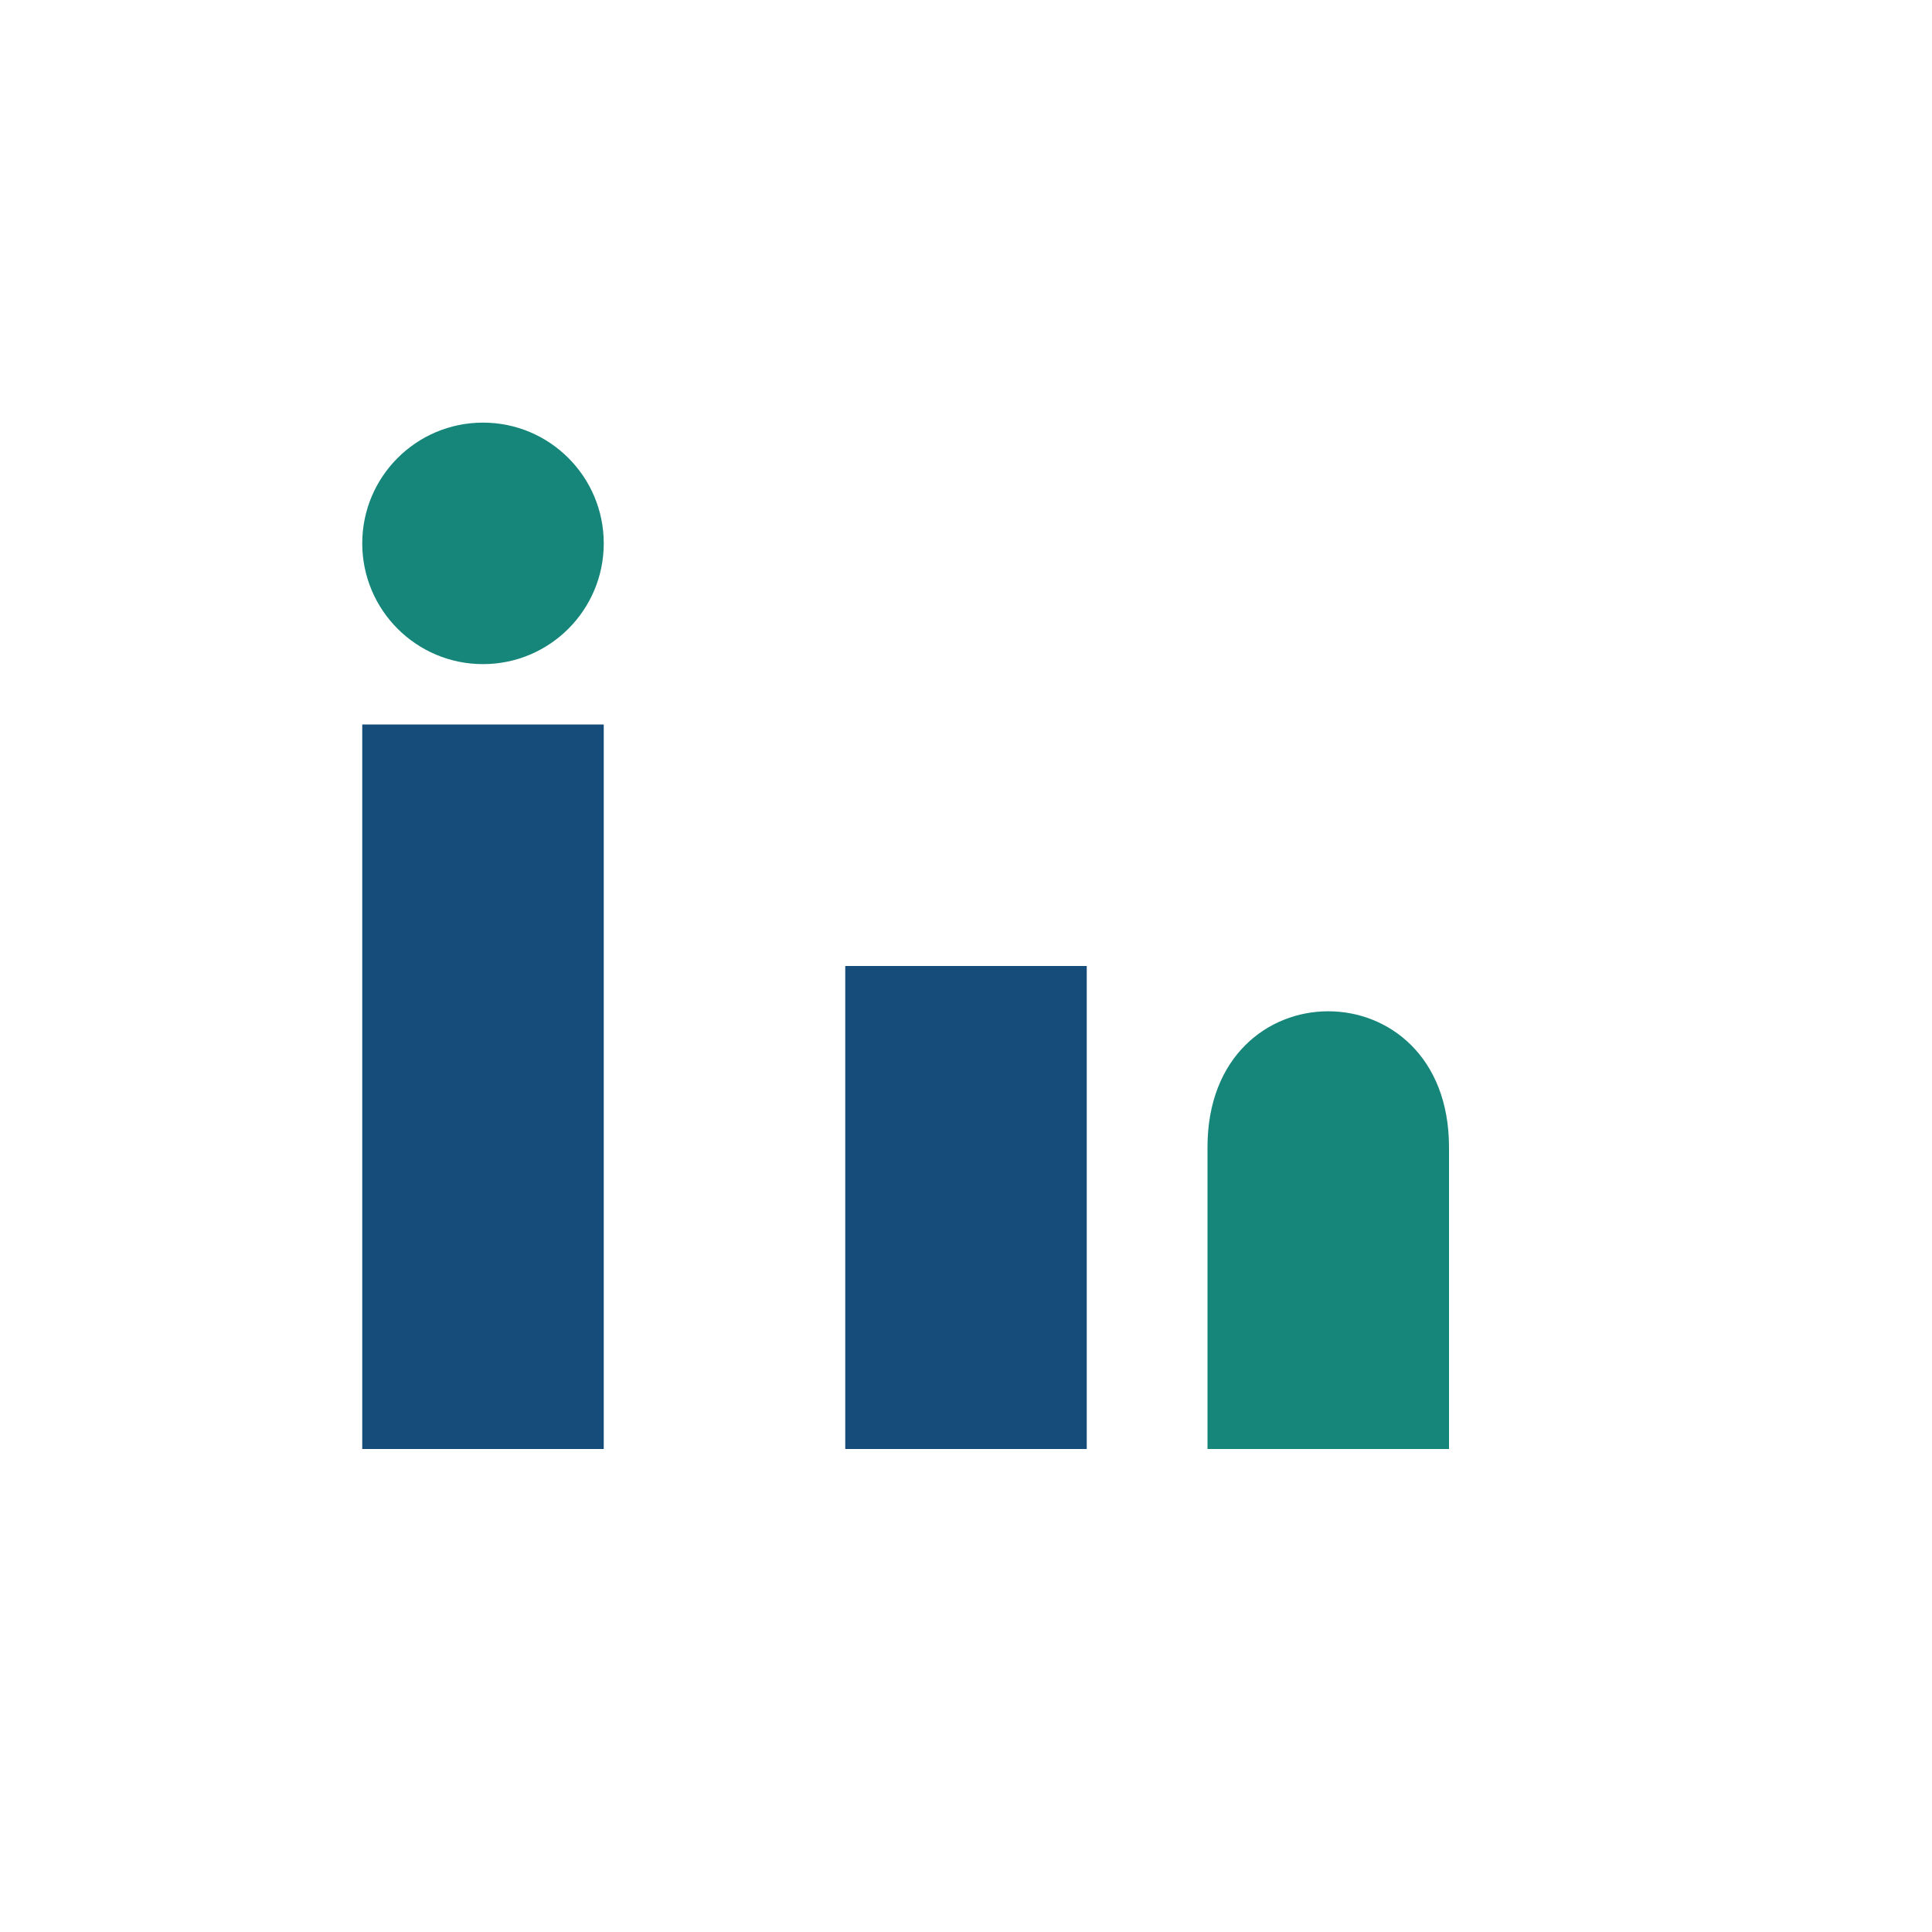
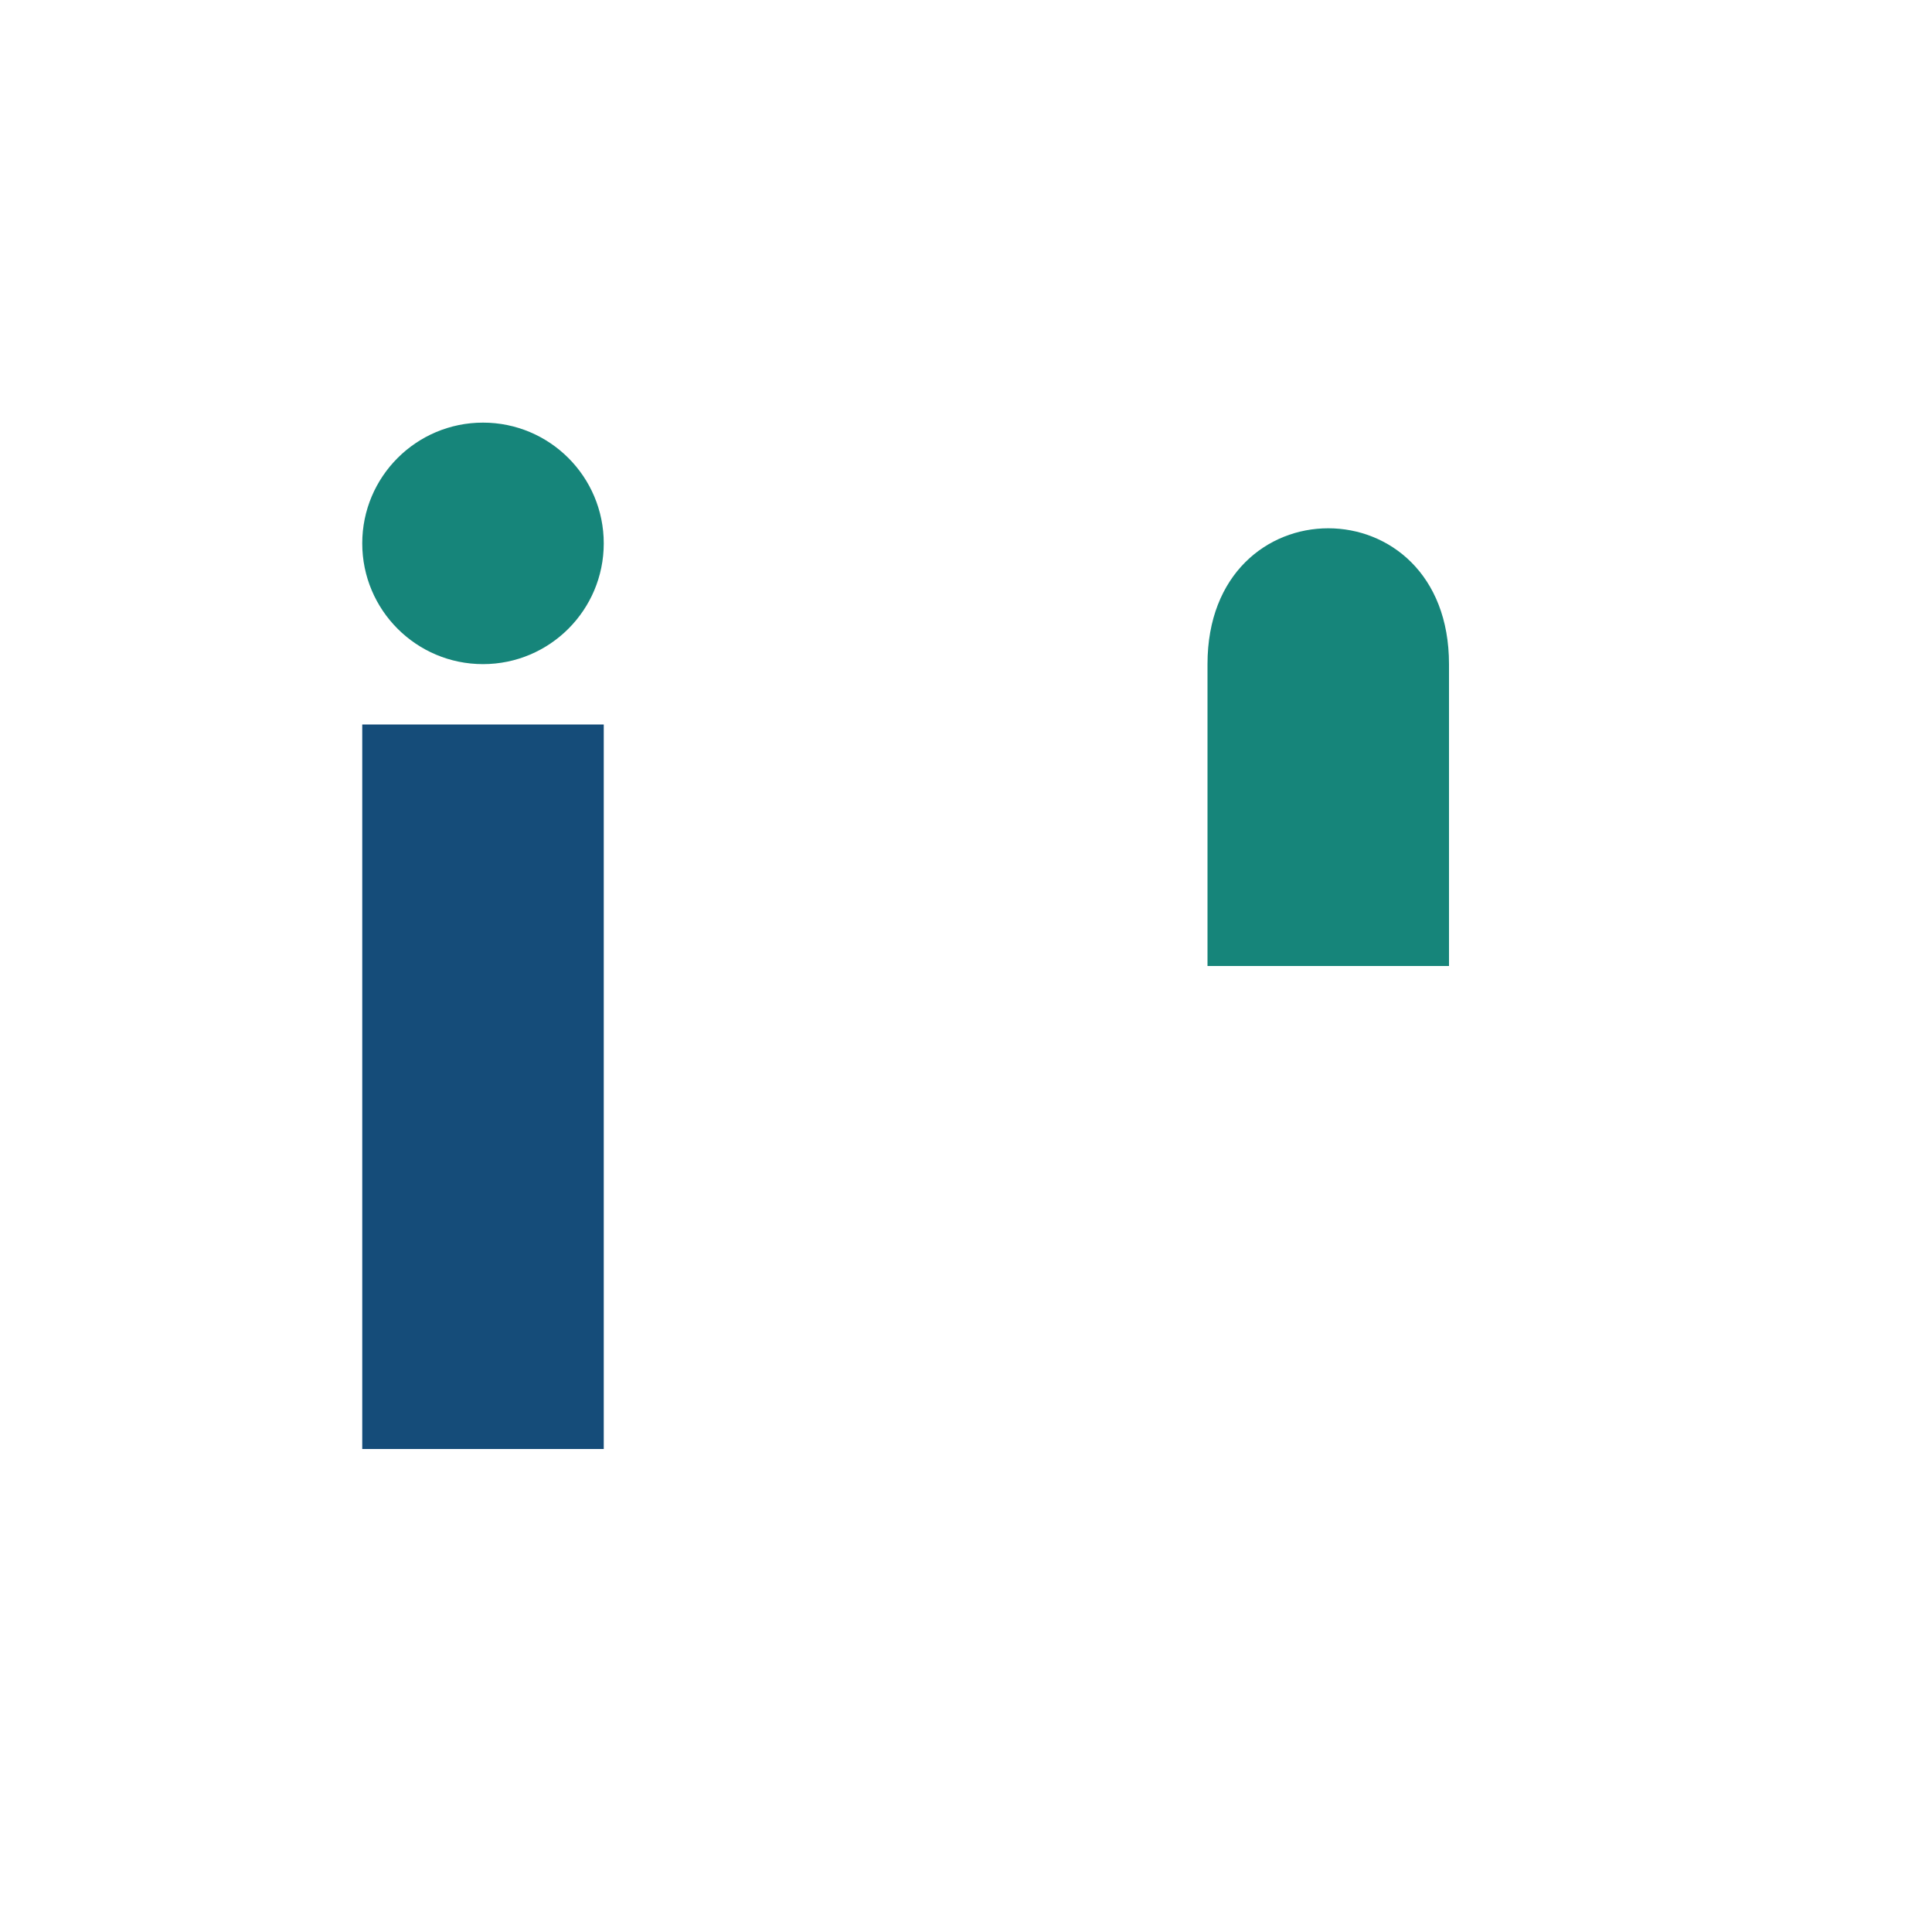
<svg xmlns="http://www.w3.org/2000/svg" width="32" height="32" viewBox="0 0 32 32">
  <rect x="6" y="12" width="4" height="12" fill="#154C79" />
  <circle cx="8" cy="9" r="2" fill="#16857A" />
-   <rect x="14" y="16" width="4" height="8" fill="#154C79" />
-   <path d="M20 16v8h4v-5c0-3-4-3-4 0z" fill="#16857A" />
+   <path d="M20 16h4v-5c0-3-4-3-4 0z" fill="#16857A" />
</svg>